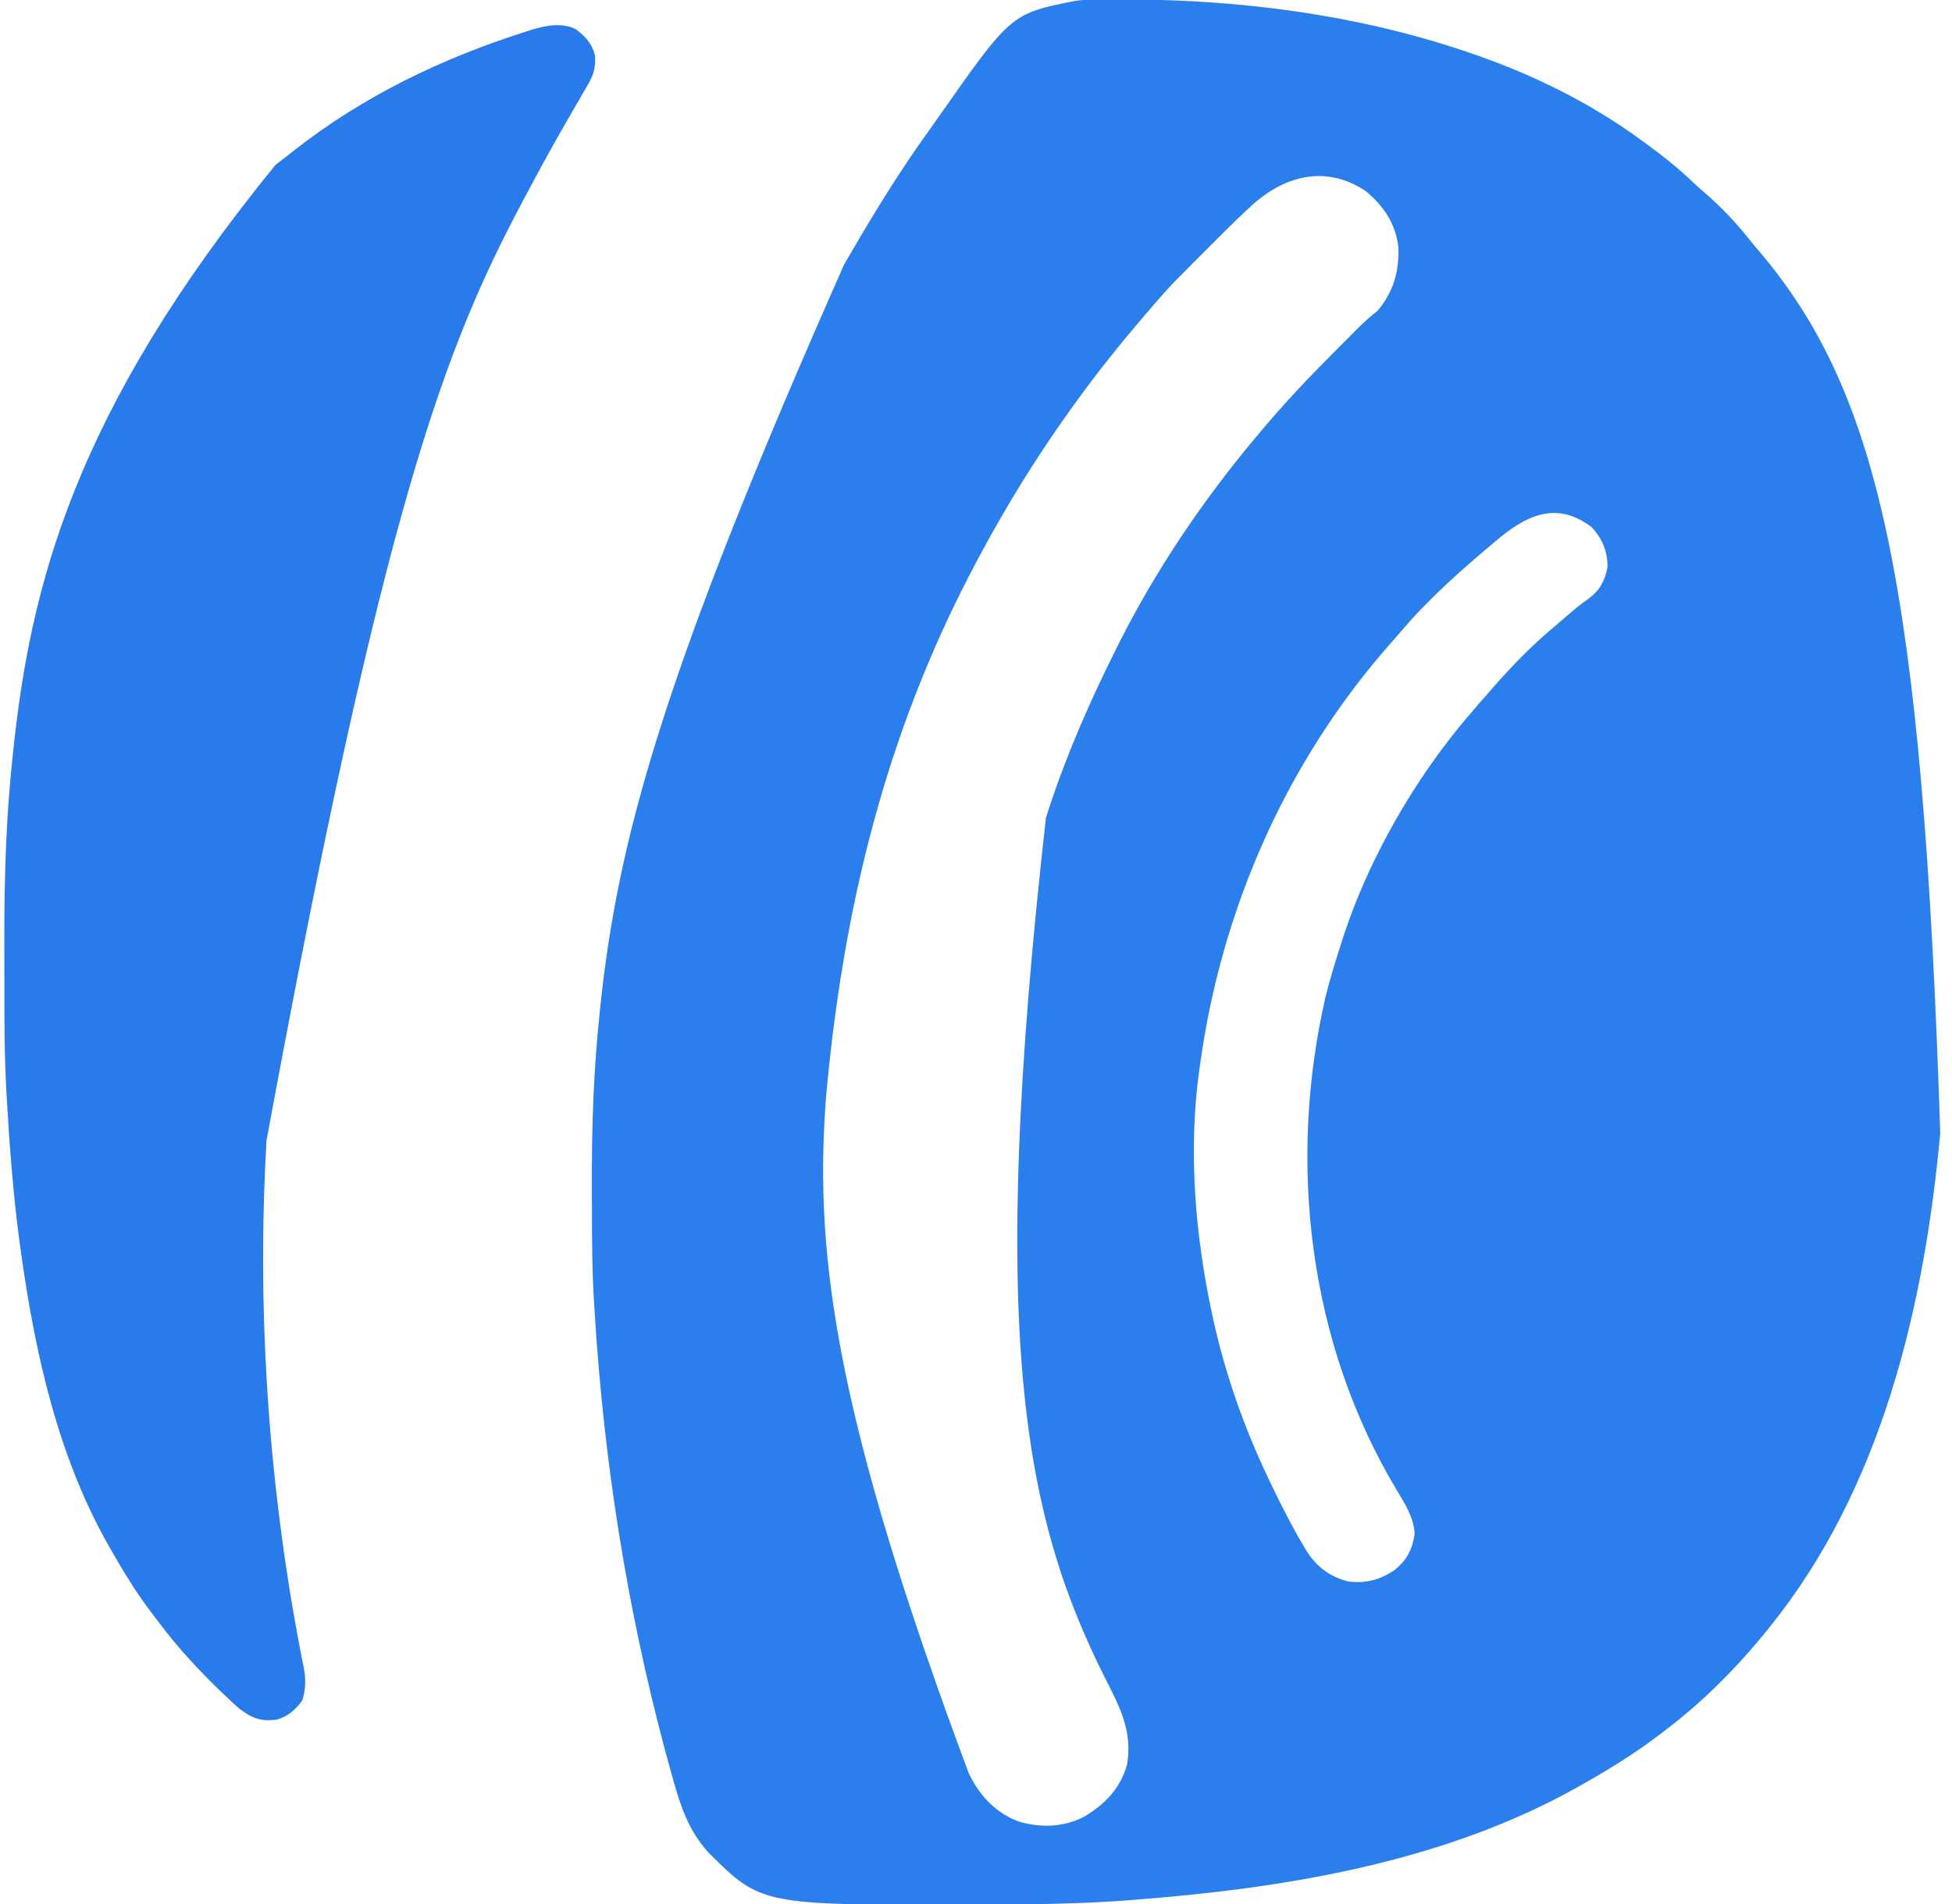
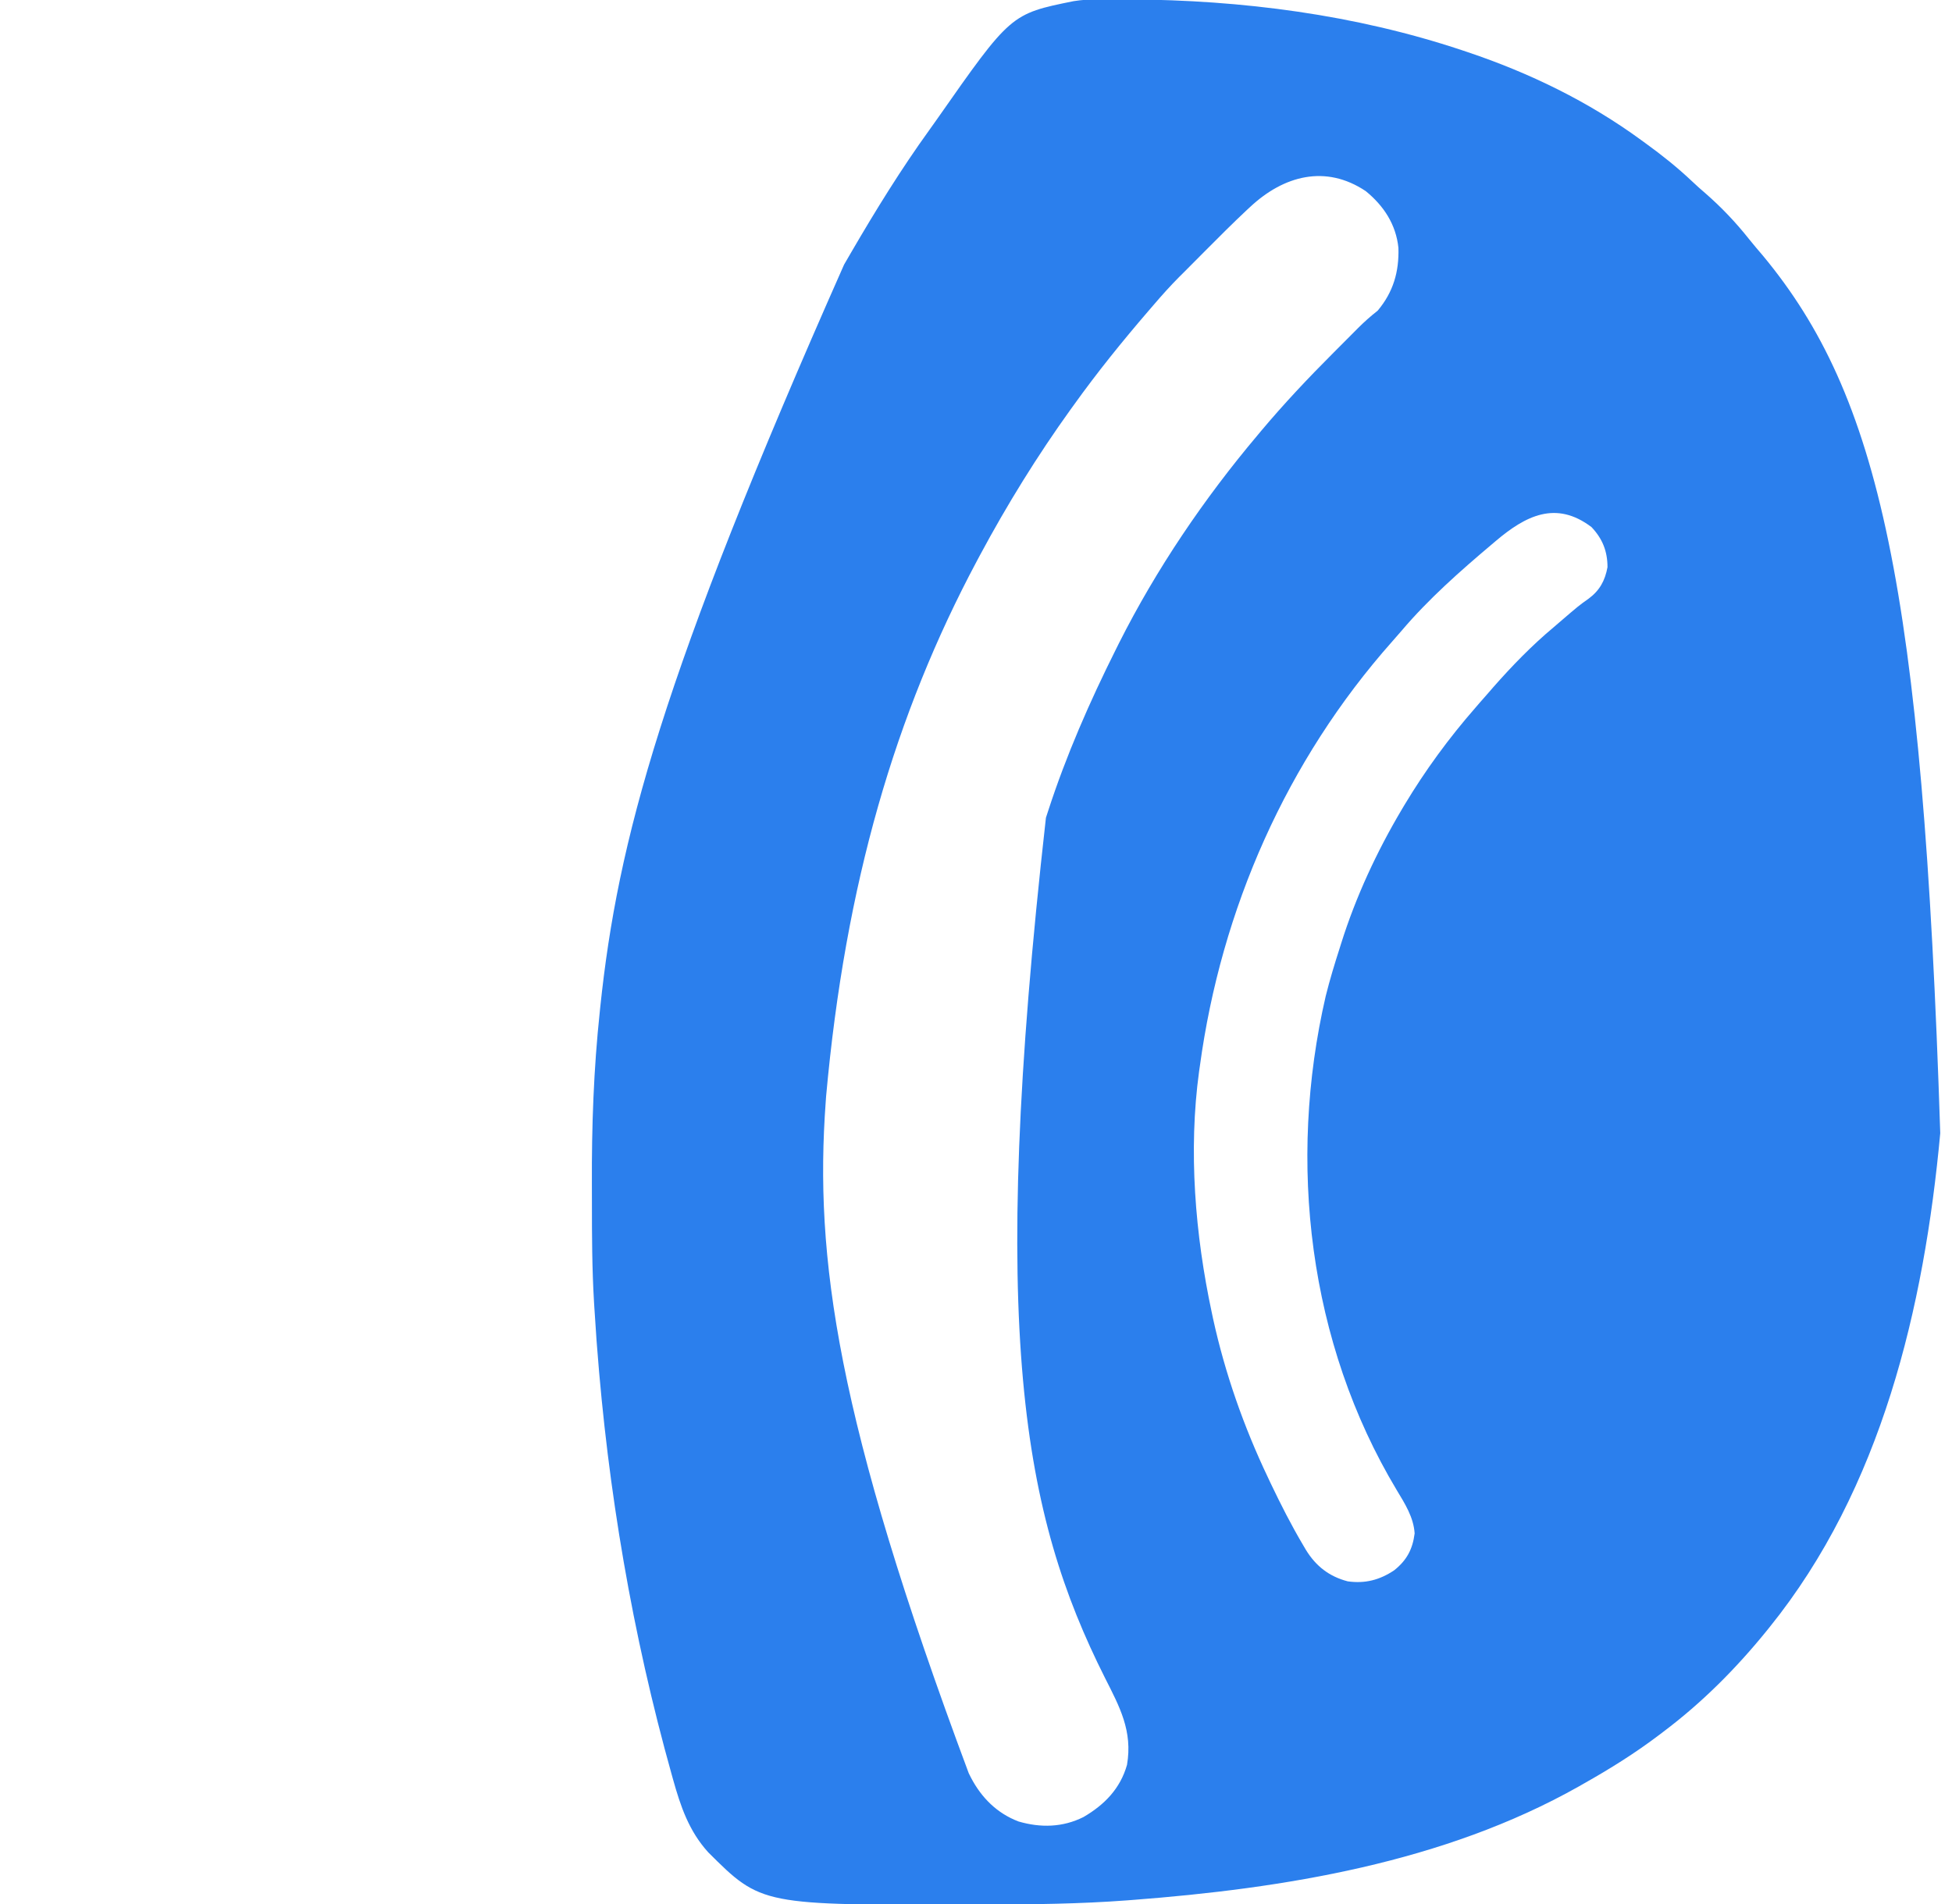
<svg xmlns="http://www.w3.org/2000/svg" width="205px" height="200px" viewBox="0 0 204 200" version="1.1">
  <g id="surface1">
-     <path style=" stroke:none;fill-rule:nonzero;fill:rgb(16.863%,49.804%,92.941%);fill-opacity:1;" d="M 117.52 -0.066 C 117.824 -0.062 117.824 -0.062 118.133 -0.062 C 129.934 0.008 141.773 1.527 153 5.262 C 153.328 5.371 153.328 5.371 153.66 5.484 C 160.16 7.668 166.348 10.68 171.891 14.738 C 172.031 14.84 172.172 14.941 172.316 15.047 C 174.043 16.297 175.672 17.598 177.219 19.062 C 177.676 19.496 178.141 19.91 178.617 20.316 C 180.289 21.777 181.793 23.359 183.172 25.098 C 183.652 25.699 184.152 26.281 184.652 26.867 C 196.82 41.547 201.41 61.527 203.266 119.031 C 201.574 137.355 197.094 156.371 185.32 170.949 C 185.223 171.07 185.125 171.191 185.027 171.312 C 181.82 175.266 178.262 178.836 174.199 181.895 C 174.059 182 173.918 182.105 173.773 182.219 C 171.234 184.145 168.578 185.805 165.801 187.367 C 165.637 187.461 165.473 187.555 165.305 187.652 C 151.125 195.648 134.383 198.359 118.371 199.578 C 118.199 199.594 118.031 199.605 117.855 199.617 C 112.93 199.988 108 200.043 103.062 200.051 C 102.613 200.051 102.164 200.055 101.711 200.055 C 79.461 200.133 79.461 200.133 73.879 194.57 C 71.852 192.332 70.98 189.762 70.176 186.883 C 70.133 186.727 70.09 186.57 70.043 186.406 C 65.914 171.684 63.34 156.535 62.188 141.289 C 62.176 141.121 62.164 140.953 62.148 140.777 C 62.062 139.605 61.984 138.434 61.914 137.262 C 61.902 137.094 61.895 136.926 61.883 136.754 C 61.676 133.273 61.664 129.789 61.664 126.301 C 61.664 125.656 61.664 125.016 61.66 124.371 C 61.633 118.316 61.848 112.273 62.492 106.25 C 62.508 106.086 62.523 105.918 62.543 105.75 C 64.371 88.383 68.941 71.125 88.148 27.789 C 88.414 27.332 88.68 26.875 88.945 26.418 C 91.488 22.051 94.145 17.75 97.105 13.648 C 97.367 13.285 97.629 12.914 97.887 12.547 C 105.652 1.457 105.652 1.457 112.254 0.121 C 113.988 -0.156 115.766 -0.082 117.52 -0.066 Z M 130.816 21.715 C 130.699 21.824 130.582 21.93 130.461 22.043 C 128.977 23.434 127.543 24.871 126.109 26.312 C 125.633 26.793 125.156 27.27 124.68 27.746 C 124.371 28.055 124.066 28.363 123.758 28.676 C 123.617 28.812 123.477 28.953 123.332 29.098 C 122.406 30.031 121.535 31 120.68 32 C 120.48 32.227 120.285 32.457 120.09 32.684 C 117.352 35.867 114.734 39.109 112.285 42.527 C 112.176 42.676 112.066 42.828 111.953 42.984 C 108.438 47.875 105.266 53.004 102.418 58.316 C 102.309 58.52 102.199 58.727 102.086 58.938 C 93.523 74.992 88.281 92.797 86.258 115.156 C 86.246 115.355 86.23 115.555 86.215 115.762 C 85.035 132.043 87.32 148.957 101.238 186.262 C 101.316 186.418 101.395 186.57 101.473 186.73 C 102.586 188.848 104.211 190.469 106.461 191.328 C 108.785 192.008 111.105 191.957 113.289 190.863 C 115.477 189.586 117.148 187.891 117.859 185.383 C 118.469 181.824 117.086 179.289 115.539 176.234 C 106.957 159.152 103.25 140.035 109.344 85.895 C 109.422 85.66 109.496 85.43 109.574 85.188 C 111.48 79.32 113.938 73.719 116.691 68.211 C 116.797 68.004 116.898 67.797 117.004 67.582 C 120.949 59.75 125.949 52.379 131.594 45.684 C 131.703 45.555 131.812 45.422 131.926 45.285 C 134.336 42.414 136.891 39.703 139.543 37.051 C 139.98 36.613 140.418 36.172 140.855 35.734 C 141.137 35.453 141.418 35.168 141.699 34.887 C 141.828 34.758 141.957 34.629 142.09 34.492 C 142.758 33.824 143.441 33.215 144.184 32.633 C 145.82 30.684 146.441 28.551 146.363 26.031 C 146.109 23.578 144.82 21.613 142.93 20.074 C 138.703 17.25 134.312 18.461 130.816 21.715 Z M 156.566 56.844 C 156.441 56.949 156.312 57.055 156.184 57.168 C 152.863 59.969 149.512 62.93 146.699 66.25 C 146.371 66.637 146.035 67.016 145.699 67.395 C 134.617 79.891 127.75 95.48 125.508 112 C 125.48 112.176 125.457 112.348 125.43 112.531 C 124.289 120.879 125.012 129.699 126.766 137.895 C 126.809 138.102 126.852 138.309 126.898 138.52 C 128.156 144.262 130.121 149.859 132.641 155.156 C 132.797 155.48 132.797 155.48 132.949 155.812 C 134.012 158.035 135.121 160.227 136.379 162.344 C 136.469 162.492 136.555 162.645 136.648 162.801 C 137.699 164.512 139.086 165.594 141.035 166.105 C 142.859 166.363 144.395 165.965 145.918 164.945 C 147.238 163.895 147.855 162.734 148.066 161.066 C 147.953 159.359 147.039 157.941 146.18 156.512 C 136.902 141.047 134.695 122.055 138.727 104.633 C 139.152 102.926 139.66 101.25 140.199 99.578 C 140.25 99.406 140.305 99.23 140.363 99.055 C 141.895 94.184 144.102 89.438 146.703 85.051 C 146.852 84.805 146.852 84.805 147 84.551 C 149.184 80.914 151.676 77.508 154.469 74.316 C 154.668 74.086 154.668 74.086 154.871 73.848 C 155.223 73.441 155.582 73.035 155.938 72.633 C 156.07 72.48 156.203 72.328 156.336 72.172 C 158.293 69.949 160.383 67.793 162.656 65.895 C 162.871 65.711 163.086 65.523 163.301 65.34 C 165.301 63.621 165.301 63.621 166.34 62.883 C 167.496 62.027 168.059 60.992 168.32 59.578 C 168.32 57.906 167.797 56.59 166.641 55.367 C 162.898 52.531 159.711 54.176 156.566 56.844 Z M 156.566 56.844 " />
-     <path style=" stroke:none;fill-rule:nonzero;fill:rgb(16.078%,48.235%,92.549%);fill-opacity:1;" d="M 60.012 3.094 C 60.984 3.828 61.77 4.703 62 5.934 C 62.039 6.996 61.898 7.723 61.371 8.648 C 61.254 8.852 61.141 9.051 61.023 9.262 C 60.84 9.574 60.84 9.574 60.656 9.895 C 60.48 10.199 60.48 10.199 60.301 10.512 C 59.926 11.164 59.551 11.812 59.172 12.461 C 57.656 15.086 56.199 17.742 54.777 20.422 C 54.676 20.609 54.578 20.797 54.473 20.992 C 46.199 36.523 39.793 53.102 27.492 119.789 C 27.473 120.184 27.473 120.184 27.449 120.586 C 26.457 138.707 27.816 157.355 31.395 175.145 C 31.625 176.301 31.617 177.488 31.246 178.605 C 30.559 179.57 29.707 180.34 28.543 180.633 C 26.941 180.836 26.055 180.527 24.766 179.578 C 24.215 179.125 23.695 178.641 23.18 178.145 C 23.035 178.008 22.891 177.871 22.742 177.73 C 20.391 175.465 18.184 173.09 16.227 170.473 C 15.949 170.102 15.664 169.734 15.383 169.367 C 13.785 167.266 12.43 165.031 11.125 162.738 C 11.039 162.586 10.953 162.438 10.863 162.281 C 5.543 152.895 3.145 141.965 1.68 131.367 C 1.66 131.219 1.637 131.07 1.617 130.918 C 1.102 127.176 0.754 123.426 0.484 119.656 C 0.473 119.48 0.461 119.301 0.445 119.117 C 0.359 117.867 0.281 116.617 0.211 115.367 C 0.199 115.195 0.188 115.02 0.18 114.84 C -0.062 110.645 -0.039 106.445 -0.039 102.246 C -0.039 101.41 -0.039 100.574 -0.043 99.742 C -0.062 94.48 0.027 89.25 0.418 84 C 0.438 83.785 0.453 83.574 0.469 83.355 C 0.559 82.18 0.664 81.012 0.785 79.844 C 0.805 79.672 0.82 79.5 0.84 79.324 C 2.664 61.586 7.227 43.348 28.426 17.328 C 28.812 17.023 29.203 16.723 29.594 16.422 C 29.867 16.207 30.141 15.988 30.418 15.773 C 37.703 10.07 45.906 6.129 54.699 3.328 C 54.98 3.238 54.98 3.238 55.266 3.145 C 56.773 2.684 58.555 2.32 60.012 3.094 Z M 60.012 3.094 " />
+     <path style=" stroke:none;fill-rule:nonzero;fill:rgb(16.863%,49.804%,92.941%);fill-opacity:1;" d="M 117.52 -0.066 C 117.824 -0.062 117.824 -0.062 118.133 -0.062 C 129.934 0.008 141.773 1.527 153 5.262 C 153.328 5.371 153.328 5.371 153.66 5.484 C 160.16 7.668 166.348 10.68 171.891 14.738 C 172.031 14.84 172.172 14.941 172.316 15.047 C 174.043 16.297 175.672 17.598 177.219 19.062 C 177.676 19.496 178.141 19.91 178.617 20.316 C 180.289 21.777 181.793 23.359 183.172 25.098 C 183.652 25.699 184.152 26.281 184.652 26.867 C 196.82 41.547 201.41 61.527 203.266 119.031 C 201.574 137.355 197.094 156.371 185.32 170.949 C 185.223 171.07 185.125 171.191 185.027 171.312 C 181.82 175.266 178.262 178.836 174.199 181.895 C 174.059 182 173.918 182.105 173.773 182.219 C 171.234 184.145 168.578 185.805 165.801 187.367 C 165.637 187.461 165.473 187.555 165.305 187.652 C 151.125 195.648 134.383 198.359 118.371 199.578 C 118.199 199.594 118.031 199.605 117.855 199.617 C 112.93 199.988 108 200.043 103.062 200.051 C 102.613 200.051 102.164 200.055 101.711 200.055 C 79.461 200.133 79.461 200.133 73.879 194.57 C 71.852 192.332 70.98 189.762 70.176 186.883 C 70.133 186.727 70.09 186.57 70.043 186.406 C 65.914 171.684 63.34 156.535 62.188 141.289 C 62.176 141.121 62.164 140.953 62.148 140.777 C 62.062 139.605 61.984 138.434 61.914 137.262 C 61.902 137.094 61.895 136.926 61.883 136.754 C 61.676 133.273 61.664 129.789 61.664 126.301 C 61.664 125.656 61.664 125.016 61.66 124.371 C 61.633 118.316 61.848 112.273 62.492 106.25 C 62.508 106.086 62.523 105.918 62.543 105.75 C 64.371 88.383 68.941 71.125 88.148 27.789 C 88.414 27.332 88.68 26.875 88.945 26.418 C 91.488 22.051 94.145 17.75 97.105 13.648 C 97.367 13.285 97.629 12.914 97.887 12.547 C 105.652 1.457 105.652 1.457 112.254 0.121 C 113.988 -0.156 115.766 -0.082 117.52 -0.066 Z M 130.816 21.715 C 130.699 21.824 130.582 21.93 130.461 22.043 C 128.977 23.434 127.543 24.871 126.109 26.312 C 124.371 28.055 124.066 28.363 123.758 28.676 C 123.617 28.812 123.477 28.953 123.332 29.098 C 122.406 30.031 121.535 31 120.68 32 C 120.48 32.227 120.285 32.457 120.09 32.684 C 117.352 35.867 114.734 39.109 112.285 42.527 C 112.176 42.676 112.066 42.828 111.953 42.984 C 108.438 47.875 105.266 53.004 102.418 58.316 C 102.309 58.52 102.199 58.727 102.086 58.938 C 93.523 74.992 88.281 92.797 86.258 115.156 C 86.246 115.355 86.23 115.555 86.215 115.762 C 85.035 132.043 87.32 148.957 101.238 186.262 C 101.316 186.418 101.395 186.57 101.473 186.73 C 102.586 188.848 104.211 190.469 106.461 191.328 C 108.785 192.008 111.105 191.957 113.289 190.863 C 115.477 189.586 117.148 187.891 117.859 185.383 C 118.469 181.824 117.086 179.289 115.539 176.234 C 106.957 159.152 103.25 140.035 109.344 85.895 C 109.422 85.66 109.496 85.43 109.574 85.188 C 111.48 79.32 113.938 73.719 116.691 68.211 C 116.797 68.004 116.898 67.797 117.004 67.582 C 120.949 59.75 125.949 52.379 131.594 45.684 C 131.703 45.555 131.812 45.422 131.926 45.285 C 134.336 42.414 136.891 39.703 139.543 37.051 C 139.98 36.613 140.418 36.172 140.855 35.734 C 141.137 35.453 141.418 35.168 141.699 34.887 C 141.828 34.758 141.957 34.629 142.09 34.492 C 142.758 33.824 143.441 33.215 144.184 32.633 C 145.82 30.684 146.441 28.551 146.363 26.031 C 146.109 23.578 144.82 21.613 142.93 20.074 C 138.703 17.25 134.312 18.461 130.816 21.715 Z M 156.566 56.844 C 156.441 56.949 156.312 57.055 156.184 57.168 C 152.863 59.969 149.512 62.93 146.699 66.25 C 146.371 66.637 146.035 67.016 145.699 67.395 C 134.617 79.891 127.75 95.48 125.508 112 C 125.48 112.176 125.457 112.348 125.43 112.531 C 124.289 120.879 125.012 129.699 126.766 137.895 C 126.809 138.102 126.852 138.309 126.898 138.52 C 128.156 144.262 130.121 149.859 132.641 155.156 C 132.797 155.48 132.797 155.48 132.949 155.812 C 134.012 158.035 135.121 160.227 136.379 162.344 C 136.469 162.492 136.555 162.645 136.648 162.801 C 137.699 164.512 139.086 165.594 141.035 166.105 C 142.859 166.363 144.395 165.965 145.918 164.945 C 147.238 163.895 147.855 162.734 148.066 161.066 C 147.953 159.359 147.039 157.941 146.18 156.512 C 136.902 141.047 134.695 122.055 138.727 104.633 C 139.152 102.926 139.66 101.25 140.199 99.578 C 140.25 99.406 140.305 99.23 140.363 99.055 C 141.895 94.184 144.102 89.438 146.703 85.051 C 146.852 84.805 146.852 84.805 147 84.551 C 149.184 80.914 151.676 77.508 154.469 74.316 C 154.668 74.086 154.668 74.086 154.871 73.848 C 155.223 73.441 155.582 73.035 155.938 72.633 C 156.07 72.48 156.203 72.328 156.336 72.172 C 158.293 69.949 160.383 67.793 162.656 65.895 C 162.871 65.711 163.086 65.523 163.301 65.34 C 165.301 63.621 165.301 63.621 166.34 62.883 C 167.496 62.027 168.059 60.992 168.32 59.578 C 168.32 57.906 167.797 56.59 166.641 55.367 C 162.898 52.531 159.711 54.176 156.566 56.844 Z M 156.566 56.844 " />
  </g>
</svg>